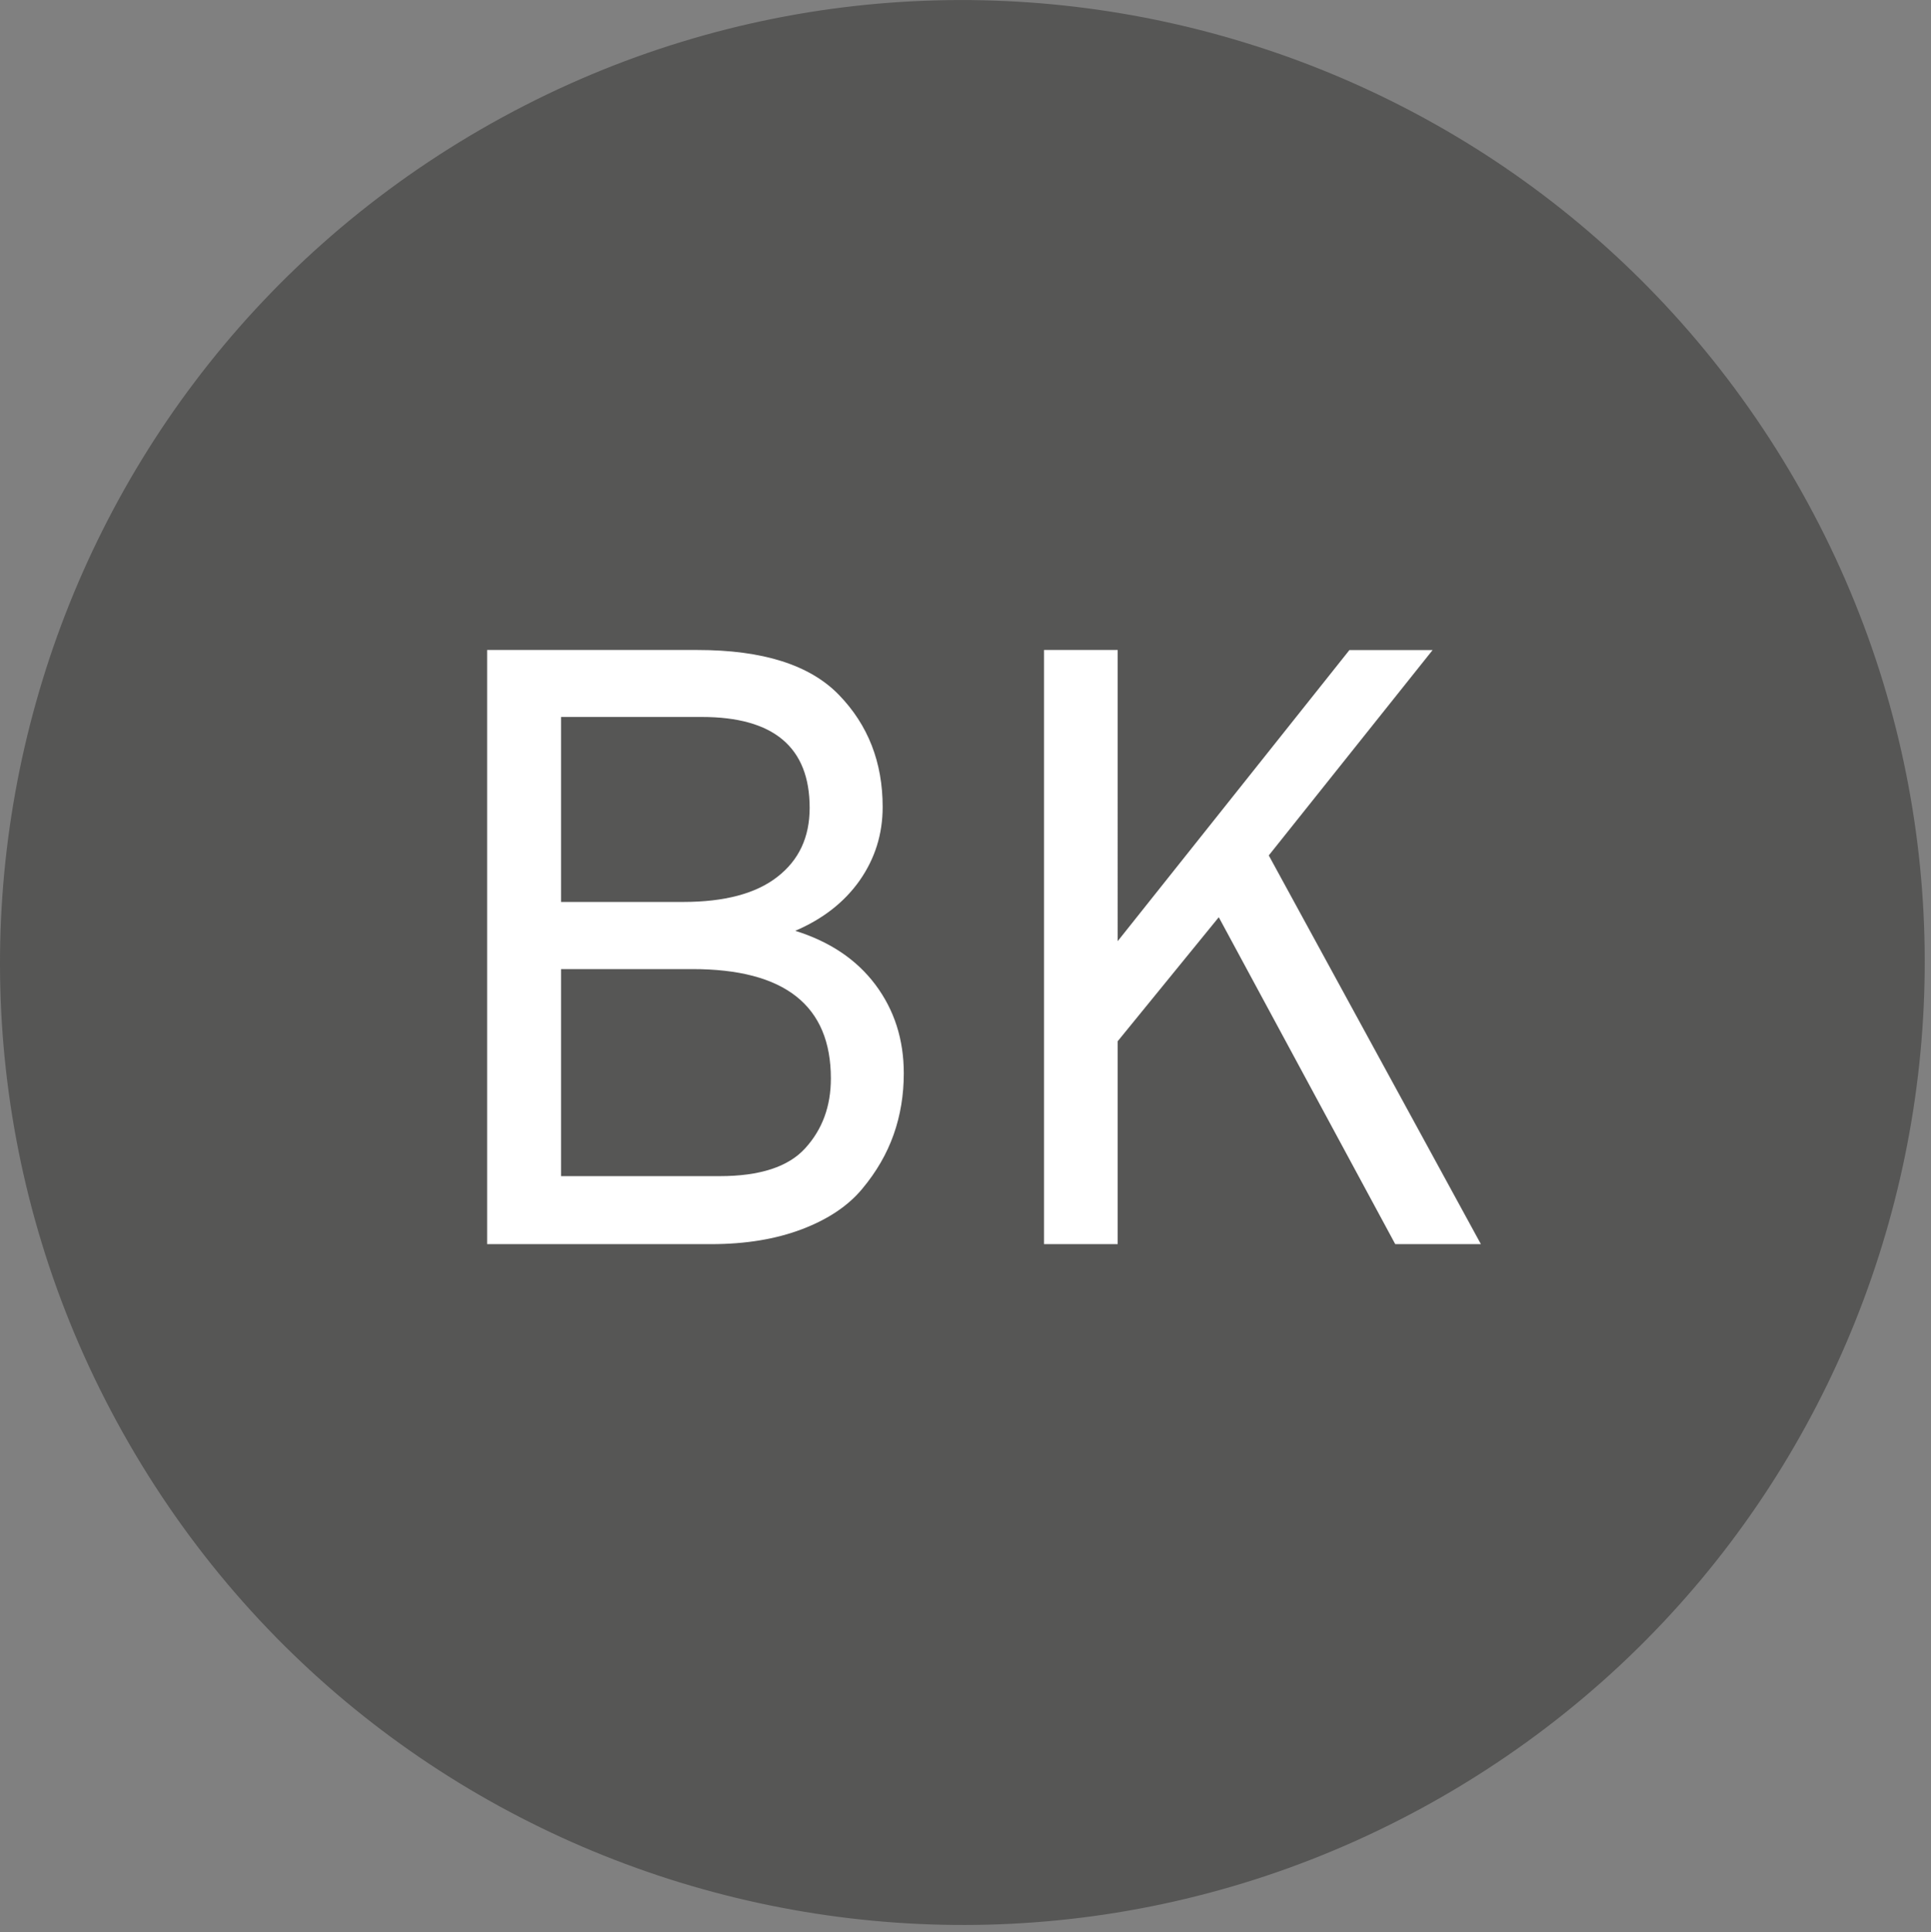
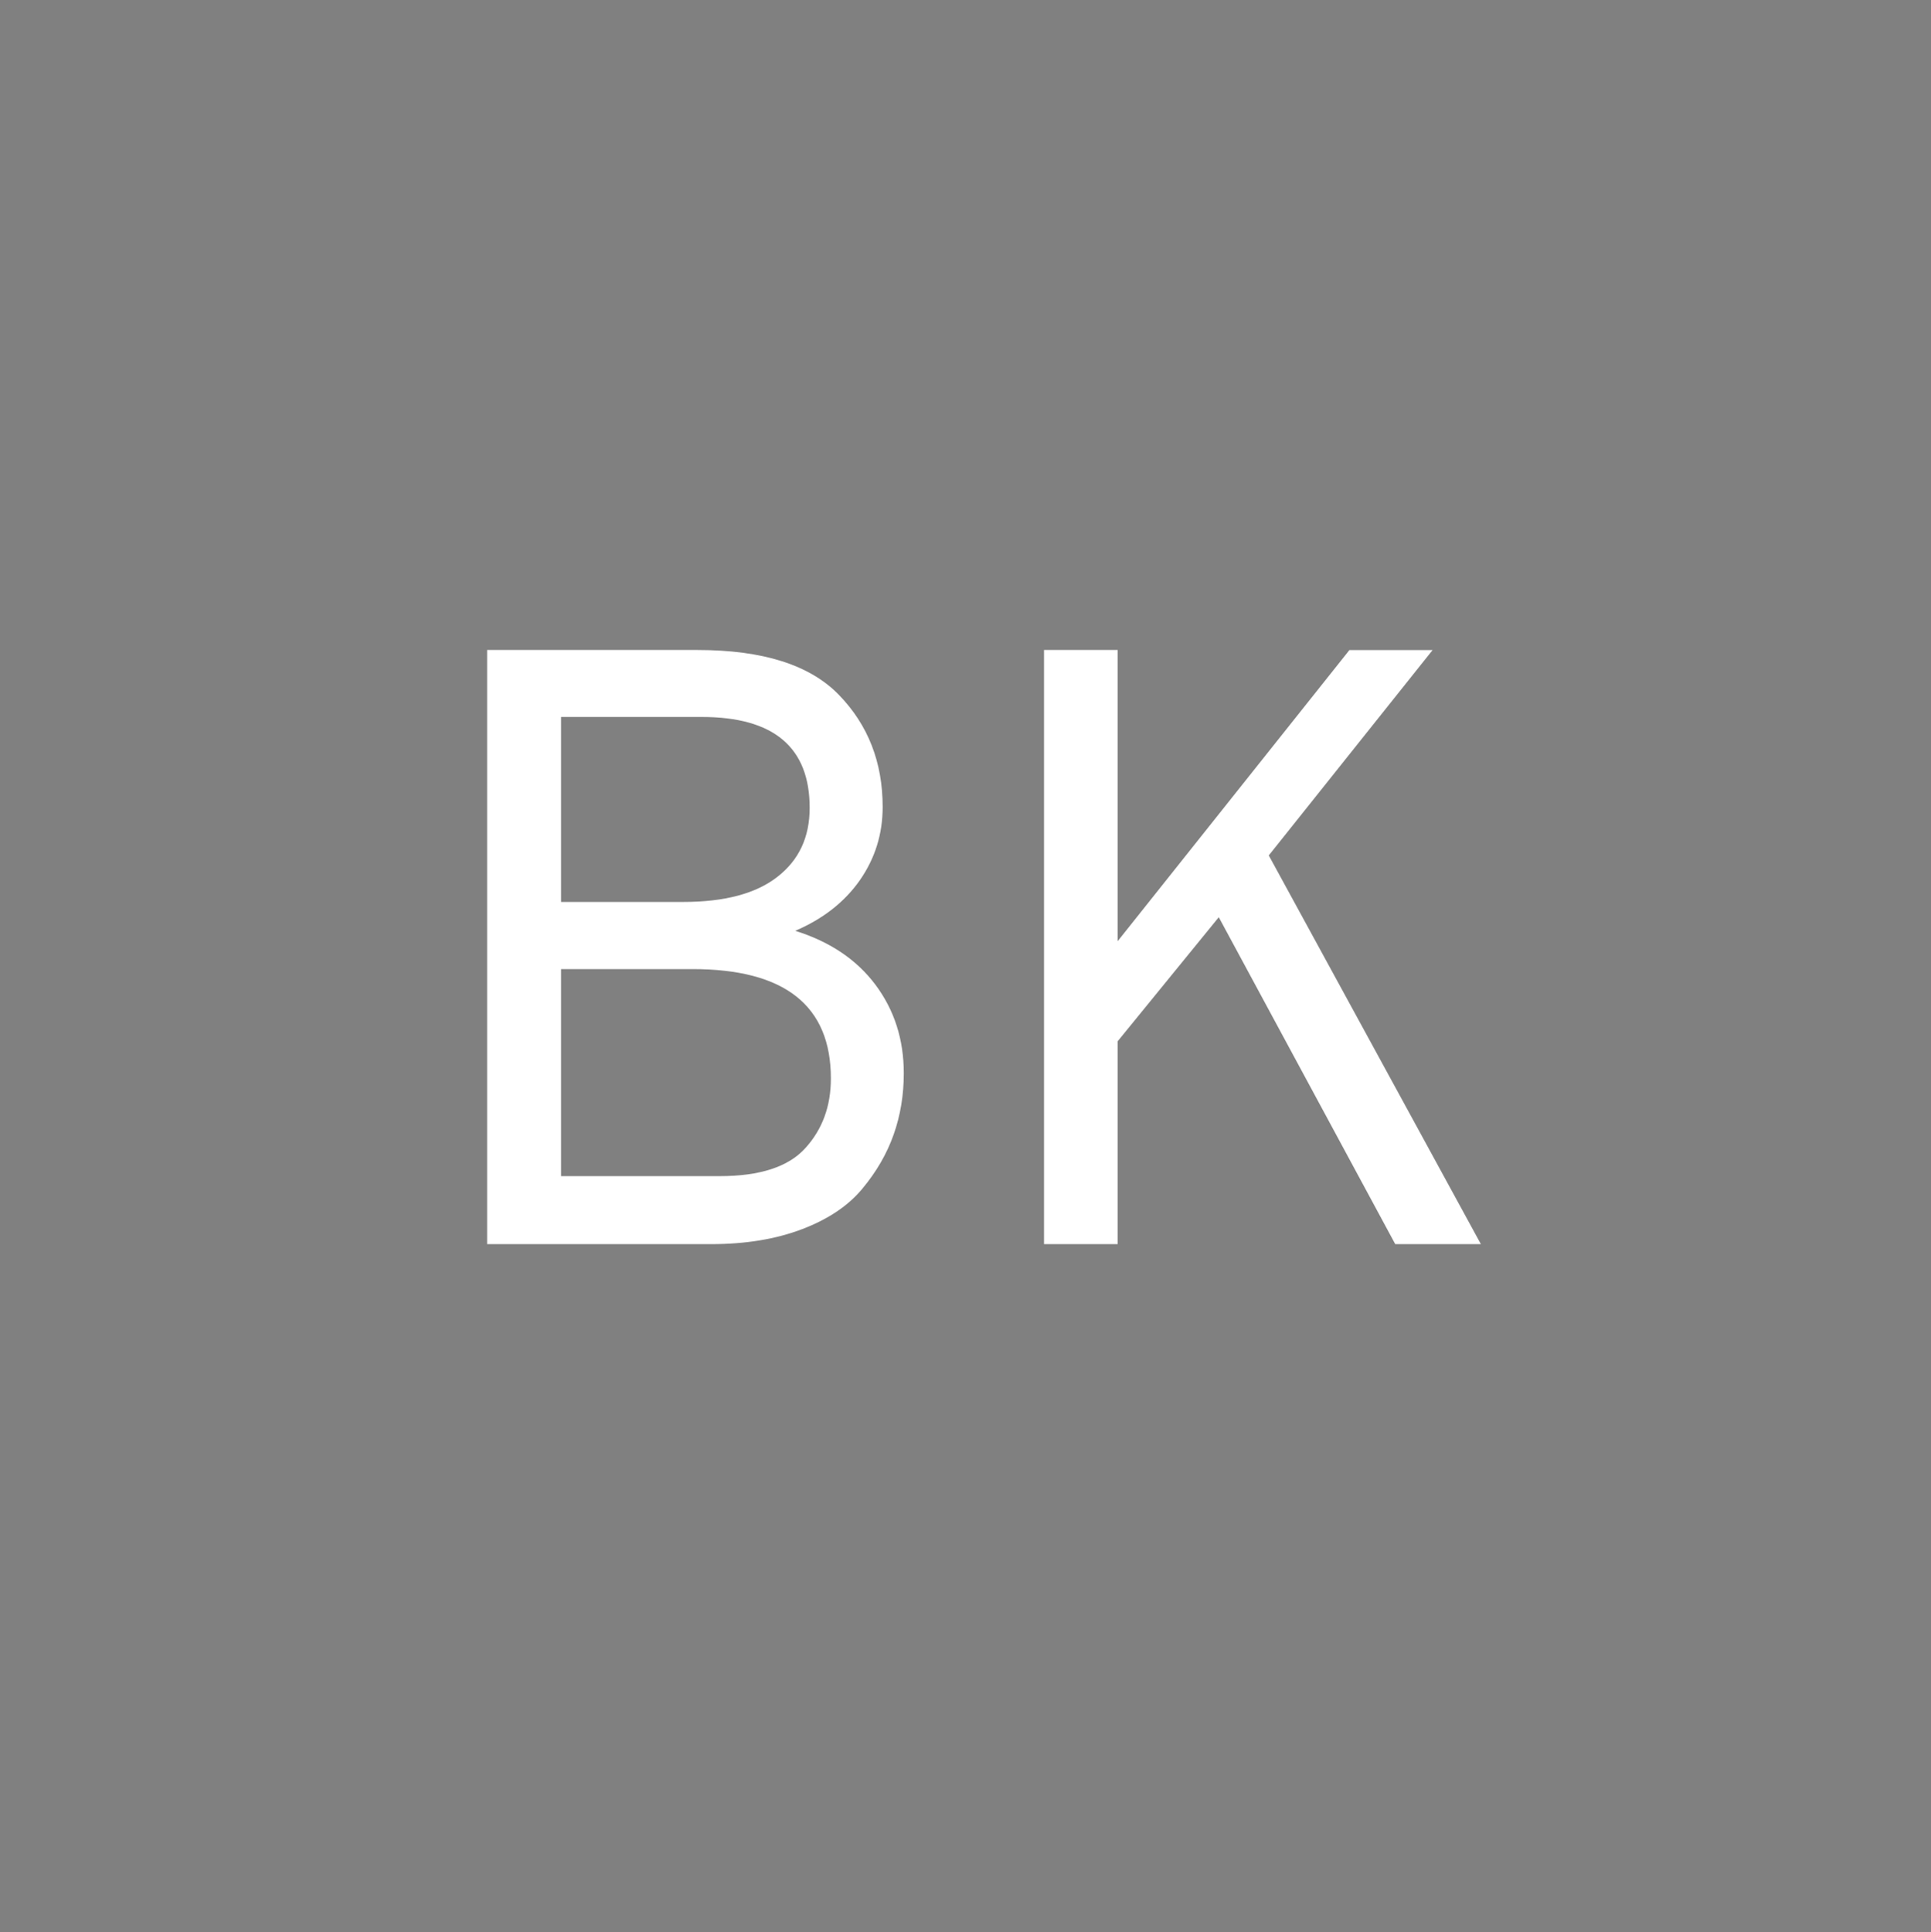
<svg xmlns="http://www.w3.org/2000/svg" xmlns:xlink="http://www.w3.org/1999/xlink" version="1.1" id="Ebene_1" x="0px" y="0px" width="22.75px" height="22.762px" viewBox="0 0 22.75 22.762" enable-background="new 0 0 22.75 22.762" xml:space="preserve">
  <rect x="0" y="0" width="22.75" height="22.762" fill="#808080" stroke="none" />
  <g>
    <defs>
      <rect id="SVGID_1_" y="0" width="22.677" height="22.677" />
    </defs>
    <clipPath id="SVGID_2_">
      <use xlink:href="#SVGID_1_" overflow="visible" />
    </clipPath>
-     <path clip-path="url(#SVGID_2_)" fill="#565655" d="M17.007,21.156c5.421-3.131,7.279-10.062,4.149-15.485   c-3.131-5.423-10.064-7.28-15.486-4.15c-5.422,3.13-7.28,10.064-4.149,15.486C4.651,22.429,11.584,24.286,17.007,21.156" />
    <path clip-path="url(#SVGID_2_)" fill="#FFFFFF" d="M17.447,14.656l-2.499-4.579l1.93-2.419h-0.98l-2.73,3.429V7.657h-0.868v6.999   h0.868v-2.39l1.191-1.461l2.079,3.851H17.447z M6.61,13.855v-2.439h1.549c1.087,0,1.63,0.43,1.63,1.289   c0,0.328-0.101,0.6-0.301,0.82c-0.199,0.221-0.537,0.33-1.009,0.33H6.61z M6.61,10.625V8.446h1.659c0.846,0,1.27,0.357,1.27,1.07   c0,0.348-0.127,0.617-0.381,0.814c-0.252,0.197-0.623,0.295-1.109,0.295H6.61z M5.739,14.656h2.64c0.406,0,0.762-0.059,1.07-0.176   c0.307-0.117,0.543-0.275,0.709-0.475c0.168-0.201,0.291-0.414,0.371-0.641s0.119-0.467,0.119-0.721   c0-0.397-0.111-0.745-0.335-1.044c-0.223-0.297-0.538-0.507-0.944-0.634c0.326-0.139,0.58-0.338,0.76-0.594   c0.18-0.258,0.27-0.545,0.27-0.865c0-0.527-0.172-0.966-0.515-1.32S8.986,7.657,8.219,7.657h-2.48V14.656z" />
  </g>
</svg>